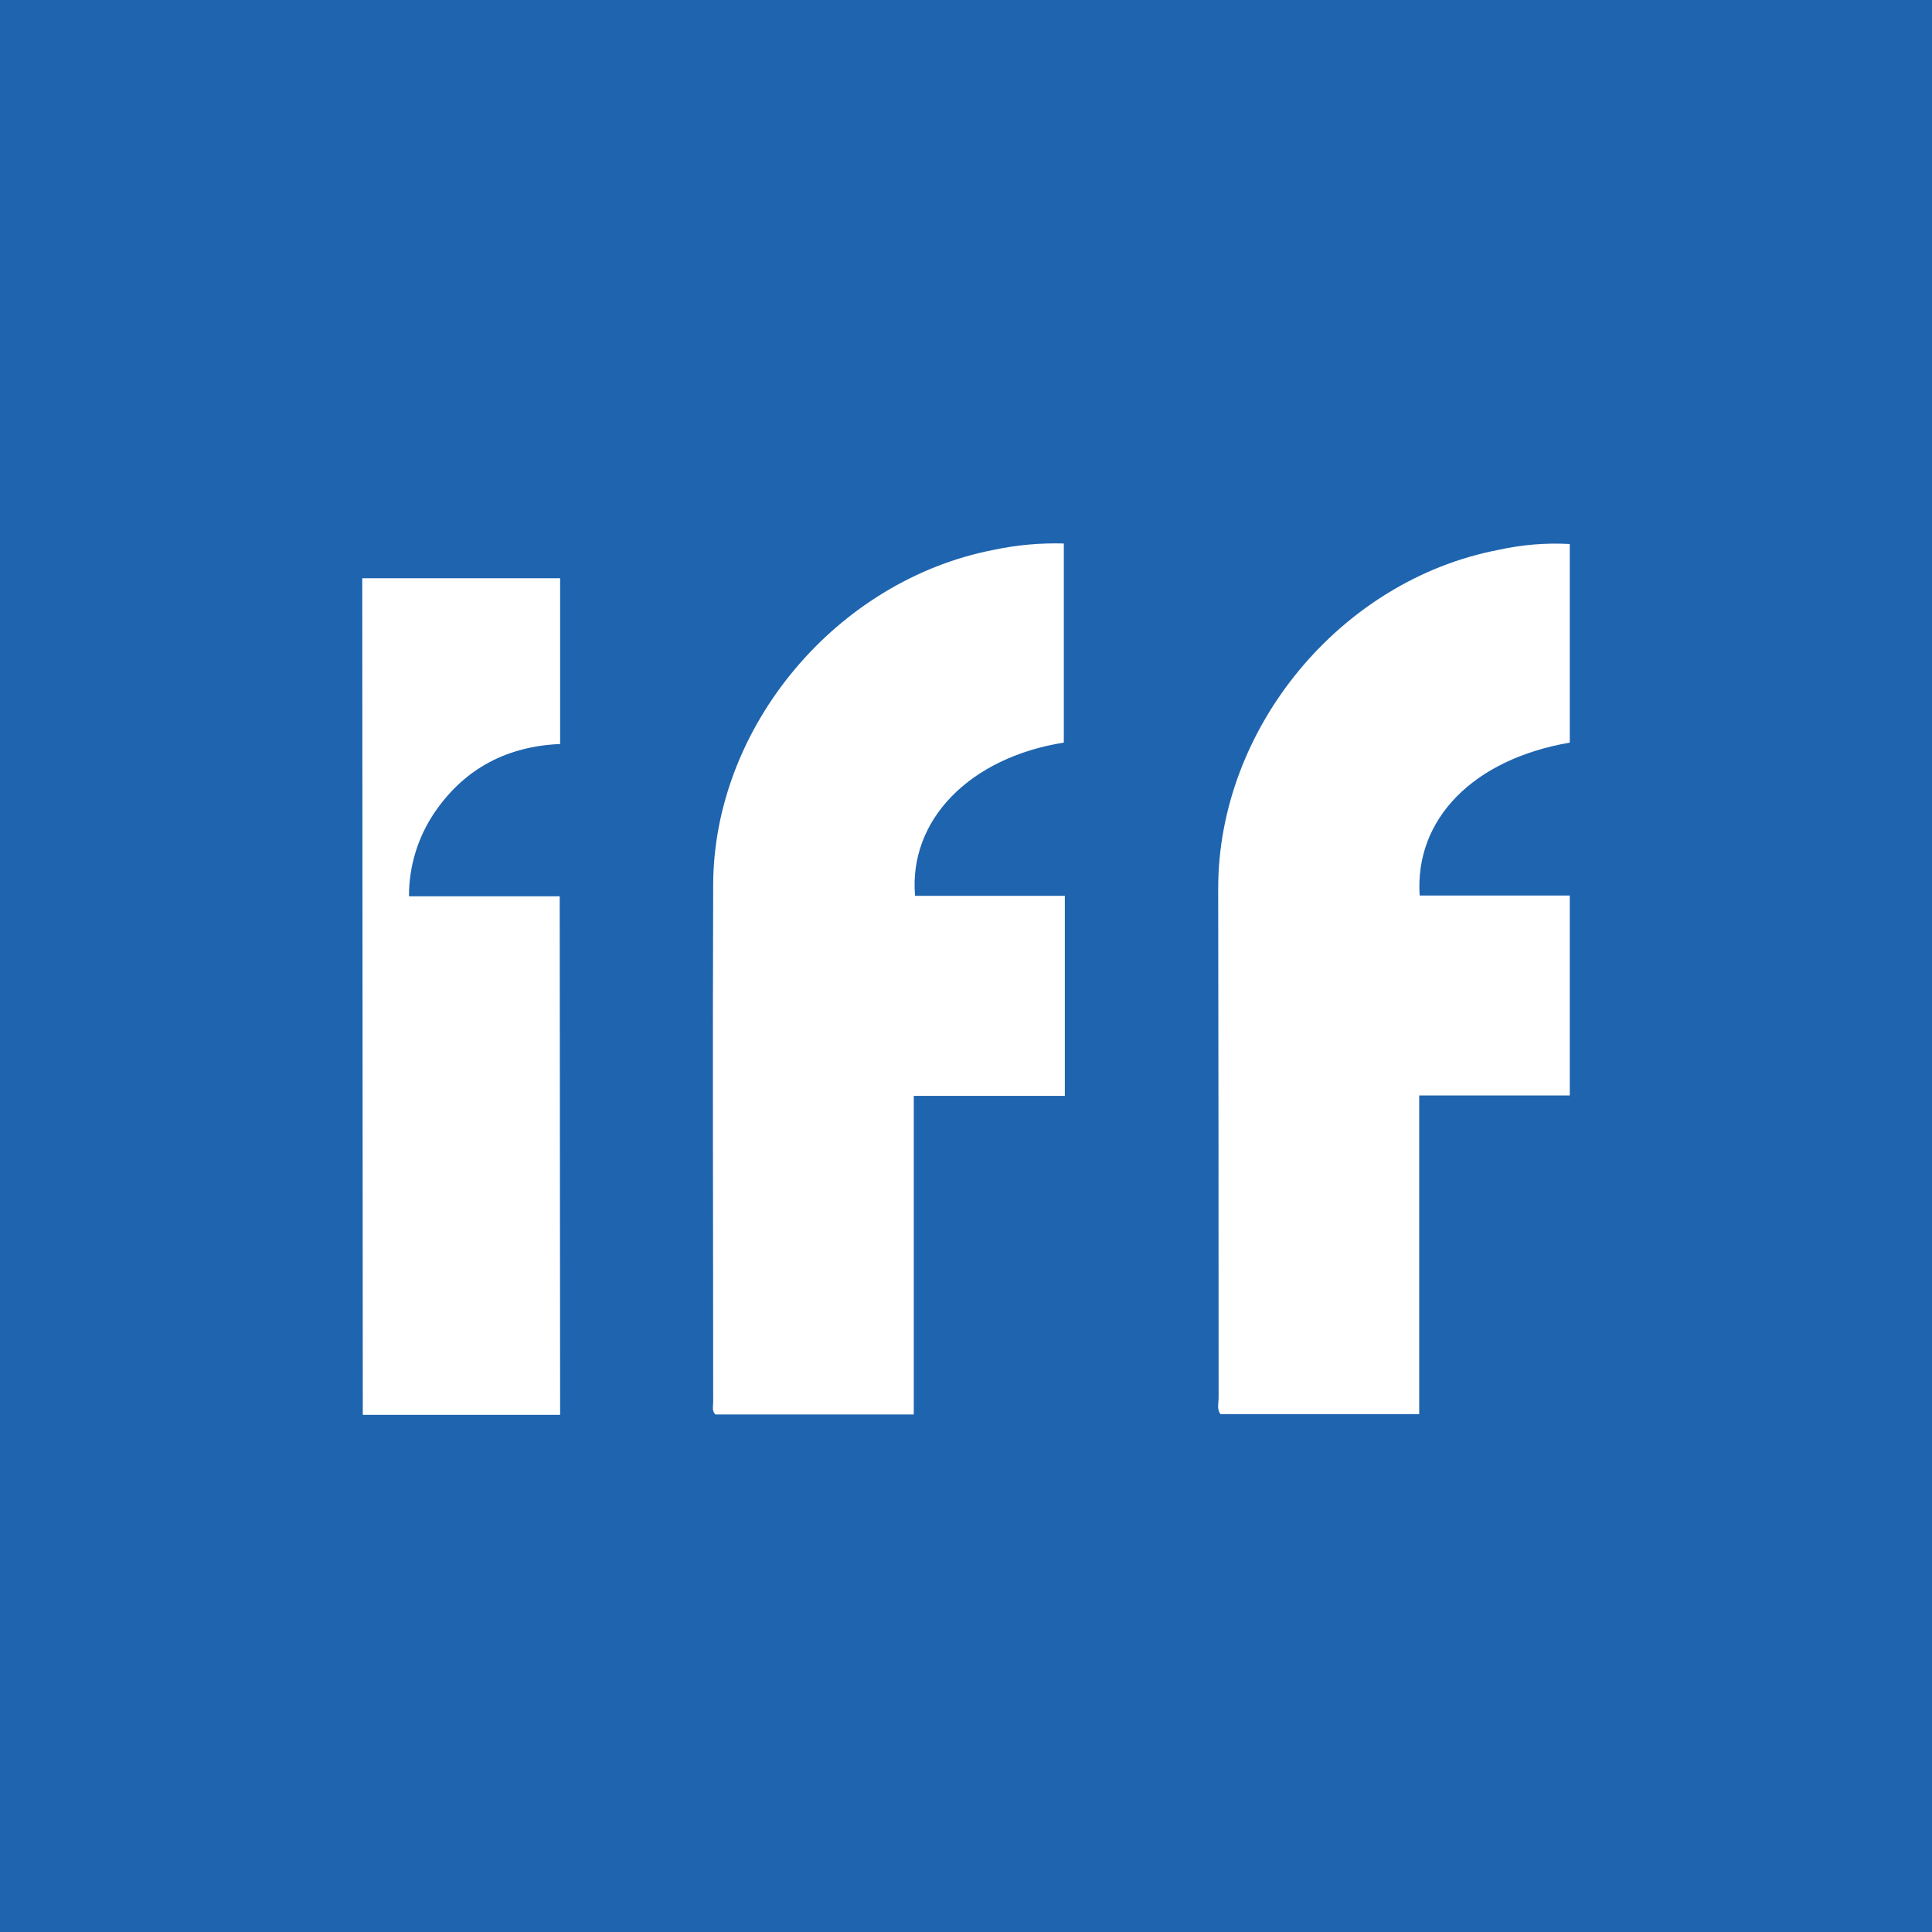
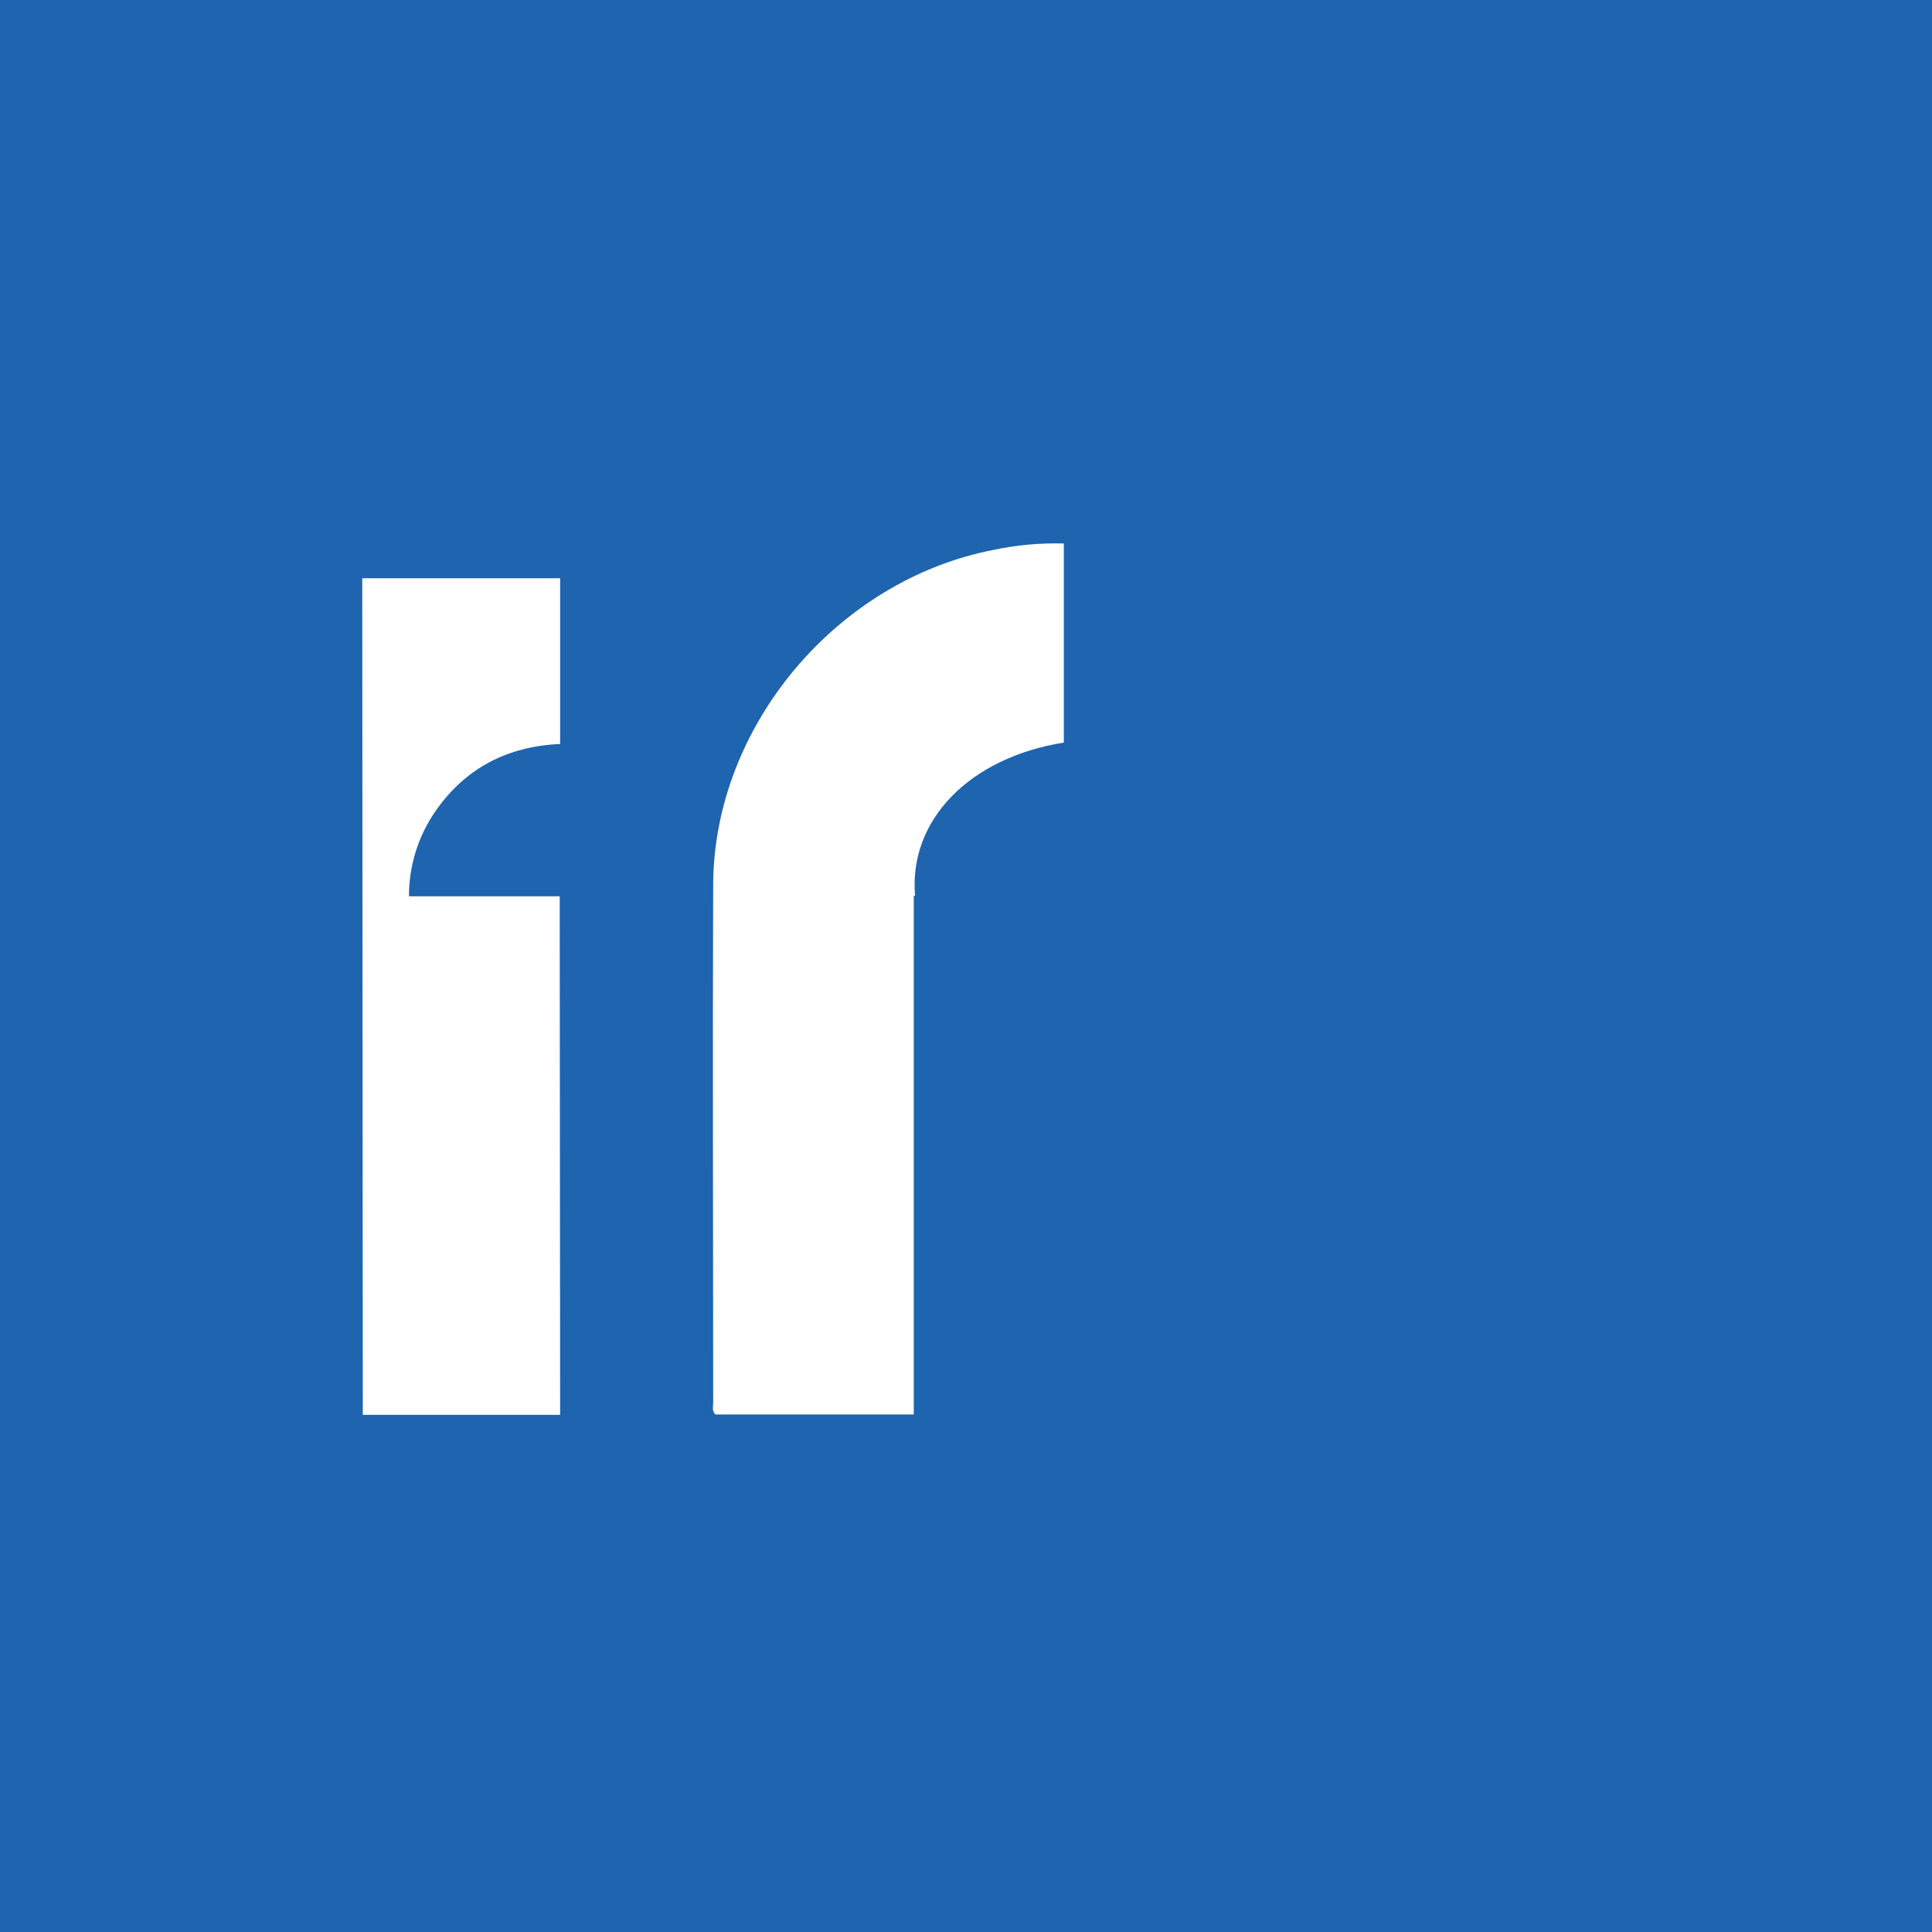
<svg xmlns="http://www.w3.org/2000/svg" width="64" height="64" viewBox="0 0 64 64" fill="none">
  <rect width="64" height="64" fill="#1E64AF" />
-   <path d="M30.313 29.675H35.274V36.302H30.27V41.607V46.857H23.7C23.576 46.744 23.625 46.59 23.625 46.455C23.625 40.734 23.603 35.012 23.625 29.291C23.652 24.045 27.73 19.218 32.912 18.216C33.677 18.053 34.459 17.982 35.24 18.004V24.599C32.123 25.096 30.096 27.16 30.313 29.675Z" fill="white" />
-   <path d="M52.001 18.021V24.6C48.805 25.151 46.861 27.127 47.028 29.665H52.001V36.289H47.013V46.844H40.429C40.304 46.682 40.368 46.483 40.368 46.3C40.368 40.673 40.363 35.049 40.354 29.428C40.354 24.114 44.409 19.214 49.641 18.215C50.415 18.043 51.209 17.978 52.001 18.021Z" fill="white" />
+   <path d="M30.313 29.675H35.274H30.27V41.607V46.857H23.7C23.576 46.744 23.625 46.59 23.625 46.455C23.625 40.734 23.603 35.012 23.625 29.291C23.652 24.045 27.73 19.218 32.912 18.216C33.677 18.053 34.459 17.982 35.24 18.004V24.599C32.123 25.096 30.096 27.16 30.313 29.675Z" fill="white" />
  <path d="M12 19.156H18.555V24.646C16.821 24.721 15.42 25.437 14.425 26.872C13.851 27.7 13.545 28.684 13.548 29.691H18.541L18.555 46.868H12.018L12 19.156Z" fill="white" />
</svg>